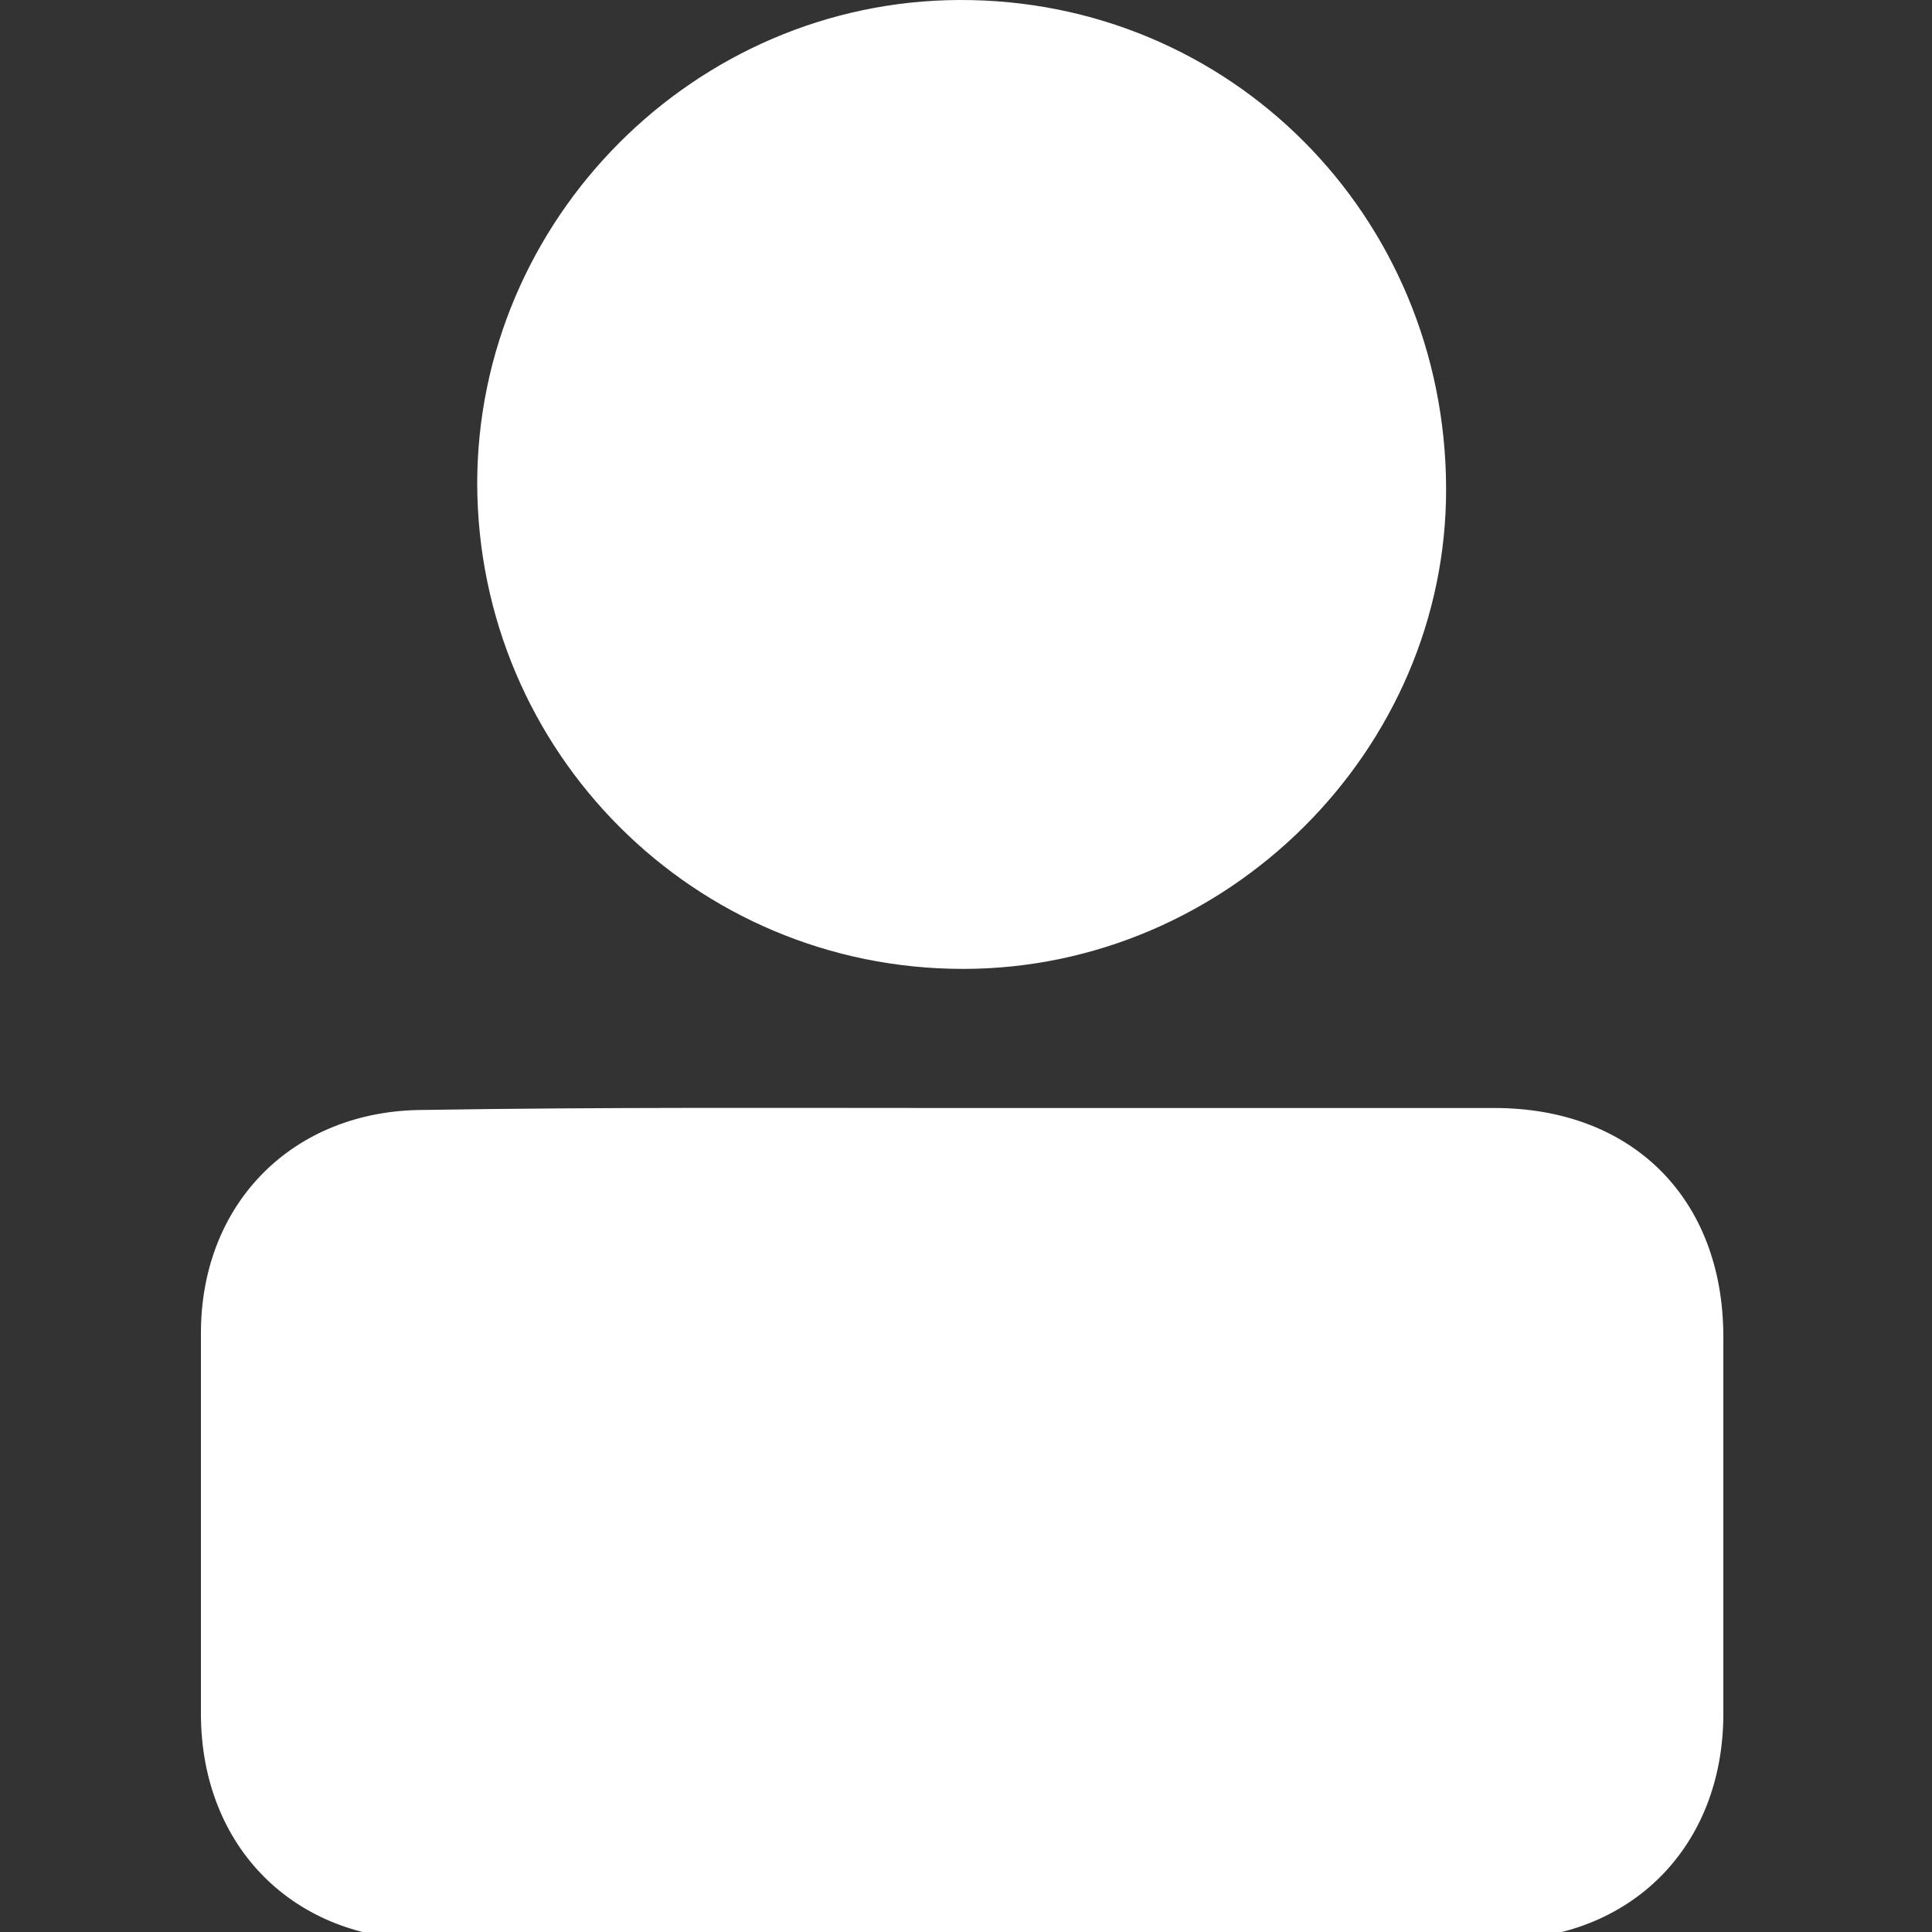
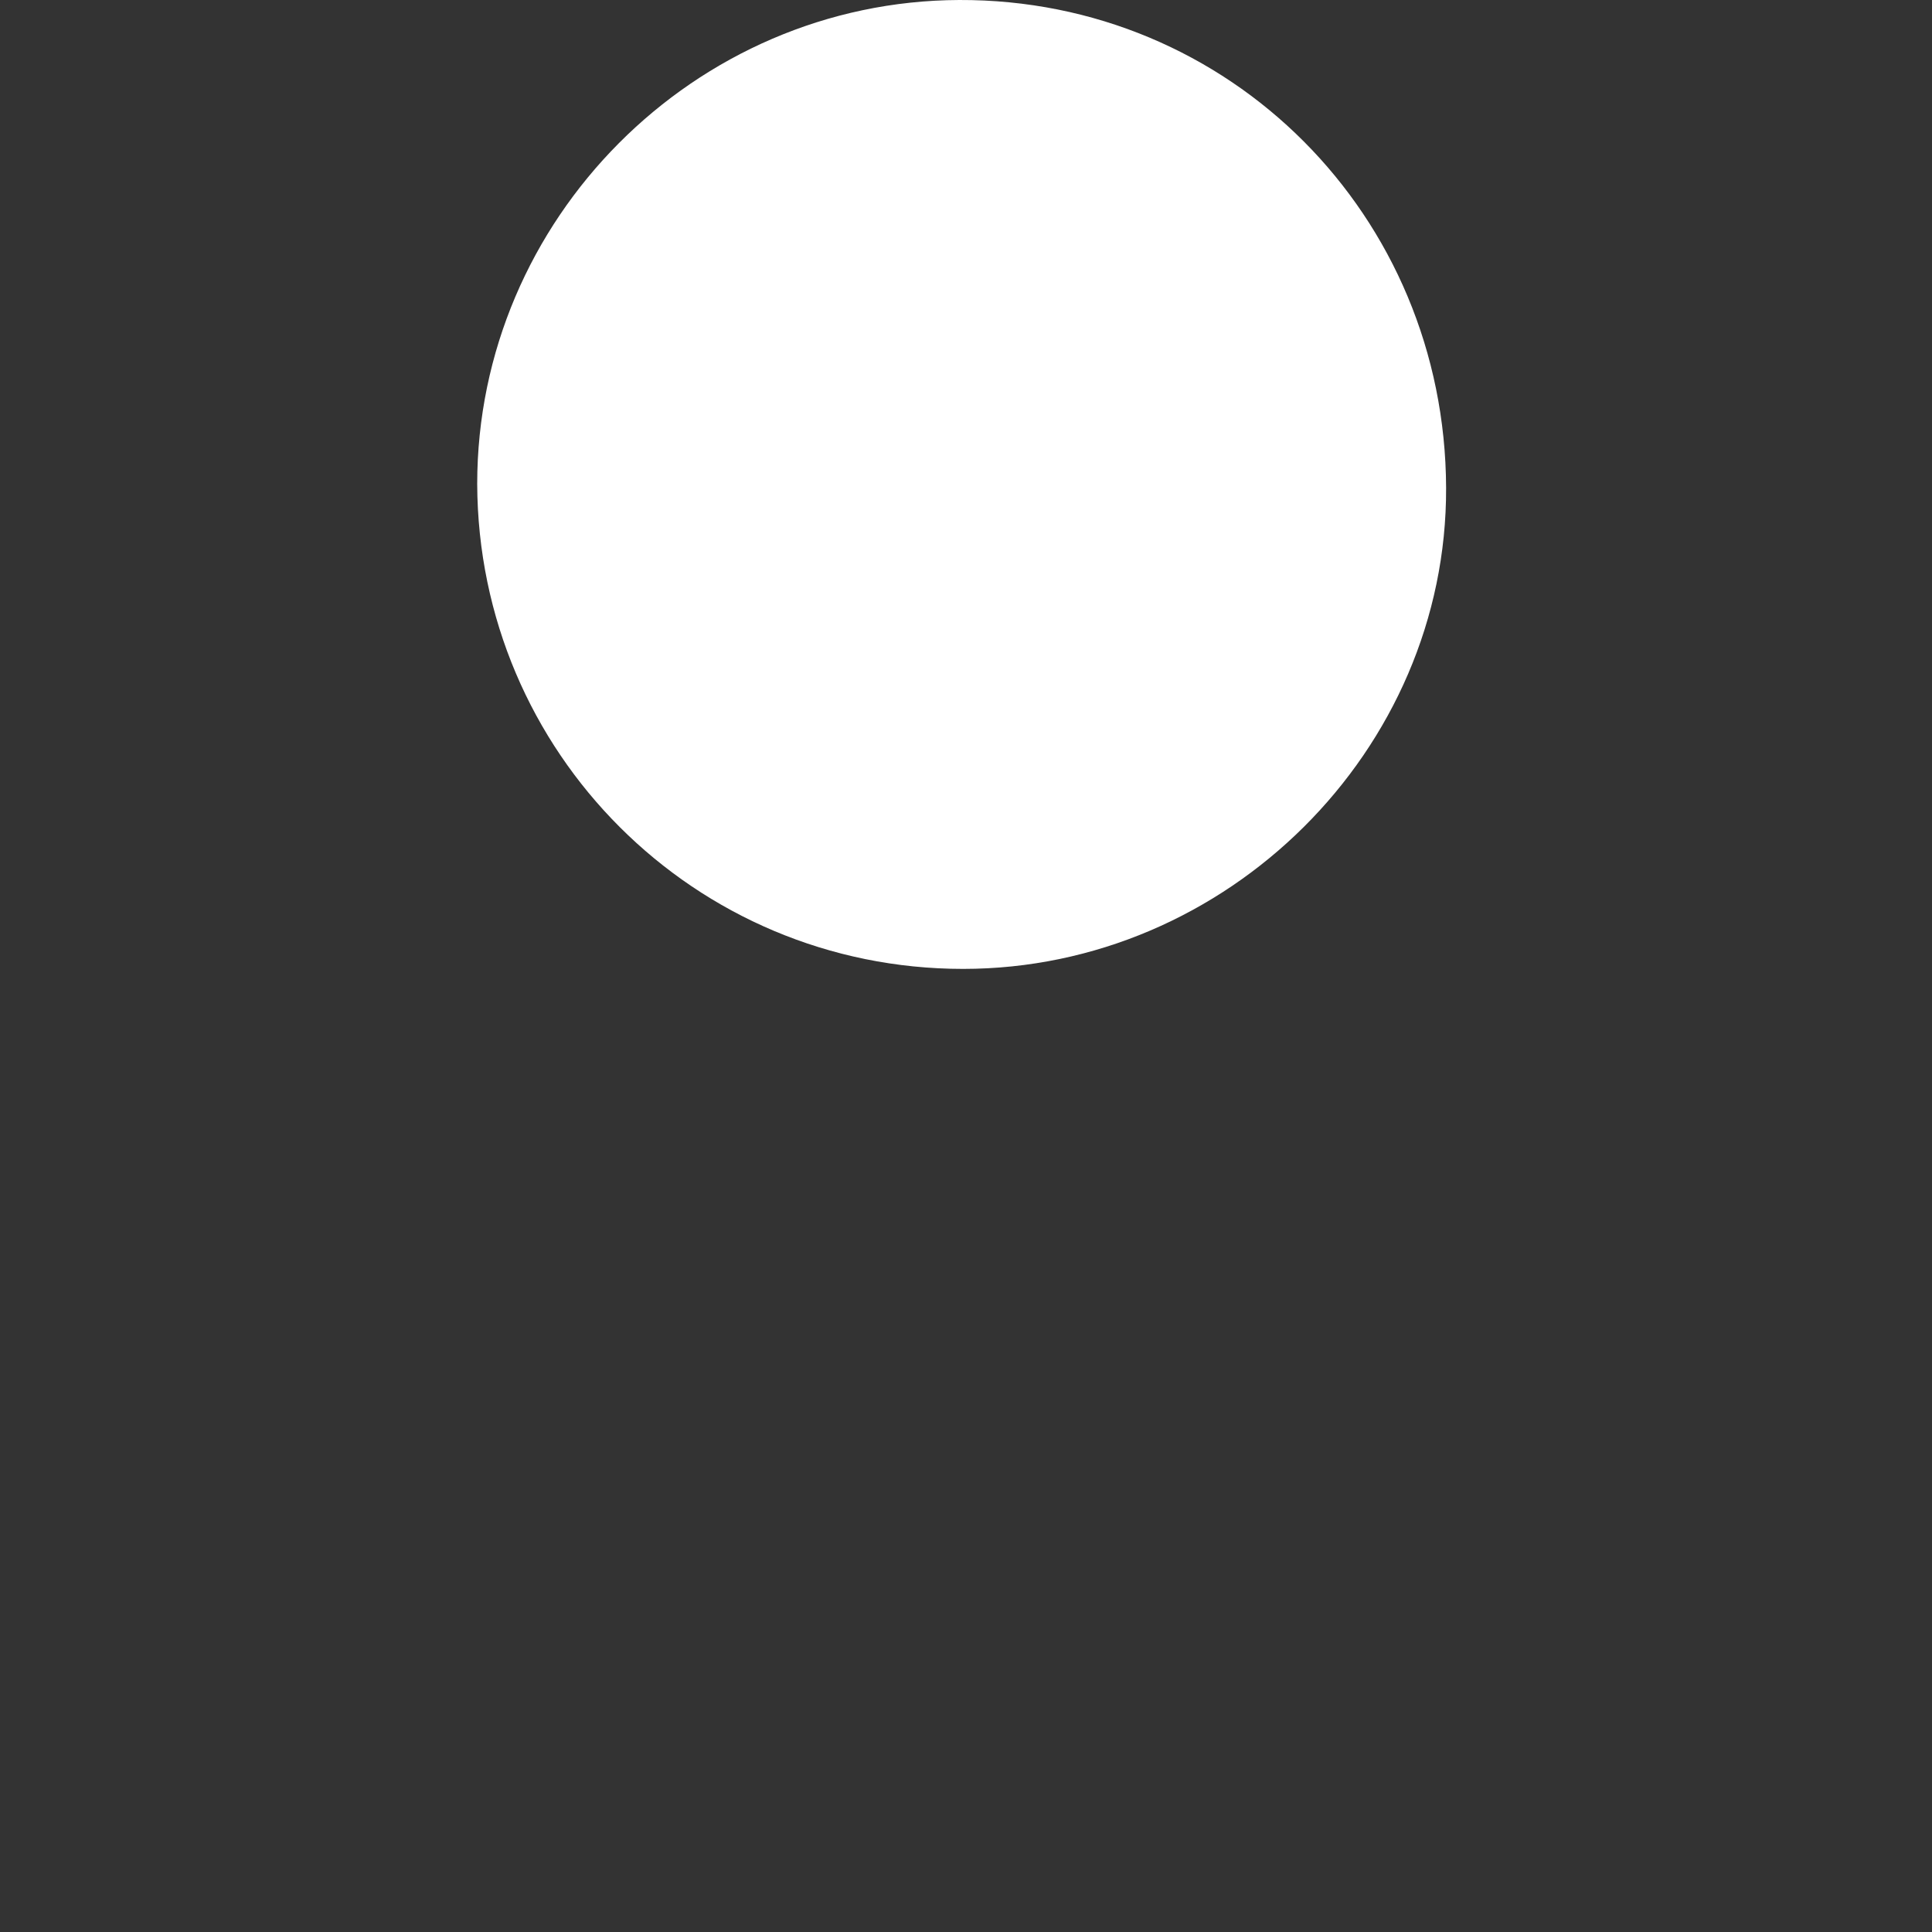
<svg xmlns="http://www.w3.org/2000/svg" version="1.1" id="Capa_1" x="0px" y="0px" viewBox="0 0 200 200" style="enable-background:new 0 0 200 200;" xml:space="preserve">
  <rect x="0" y="0" width="200" height="200" fill="#333333" stroke="none" />
  <style type="text/css">
	.st0{fill:#fff;}
</style>
-   <path class="st0" d="M99.6,114.7c18.4,0,36.7,0,55.1,0c14.3,0,23.7,9.4,23.7,23.7c0,13,0,26,0,39c0,13.8-9.6,23.4-23.3,23.4  c-37,0-74,0-111,0c-13.7,0-23.2-9.6-23.3-23.2c0-13.2,0-26.4,0-39.6c0-13.5,9.6-23.1,23.1-23.1C62.5,114.6,81.1,114.7,99.6,114.7z" />
  <path class="st0" d="M49.4,50.1c0-27.4,22.5-50,49.9-50.1c28-0.1,50.3,22.3,50.4,50.5c0.1,27.2-22.7,49.8-50,49.8  C71.9,100.3,49.5,77.9,49.4,50.1z" />
</svg>